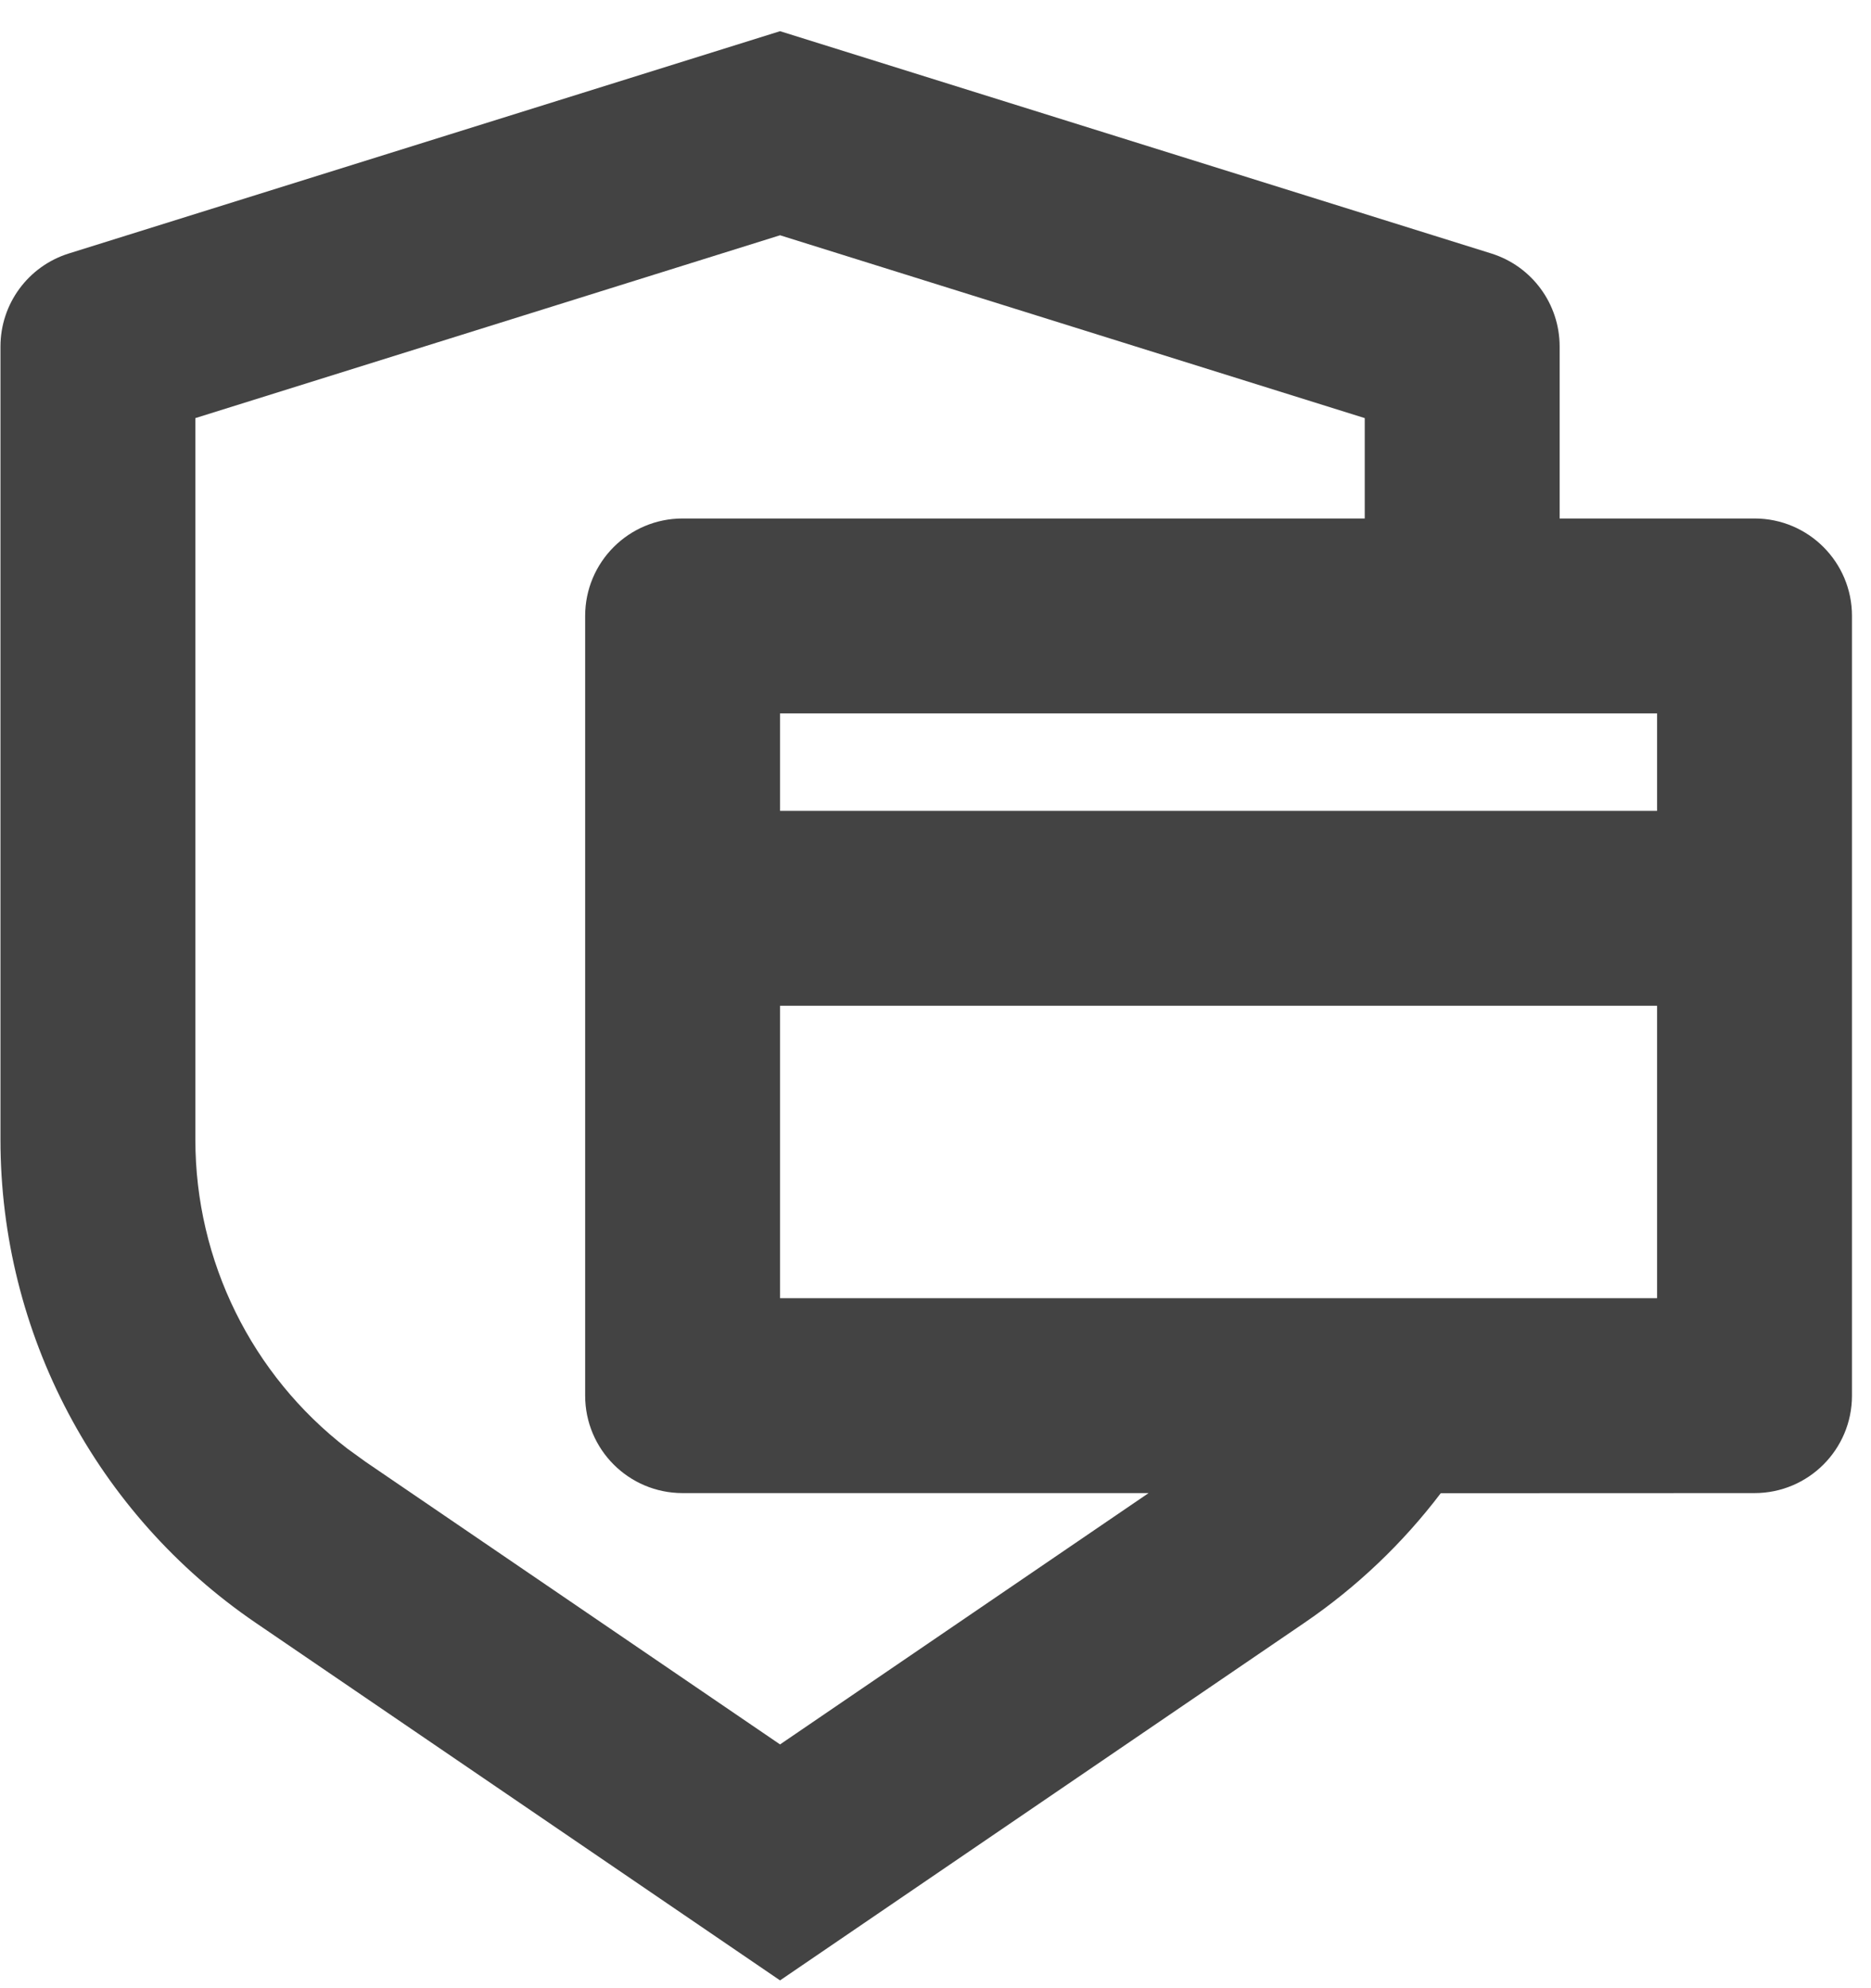
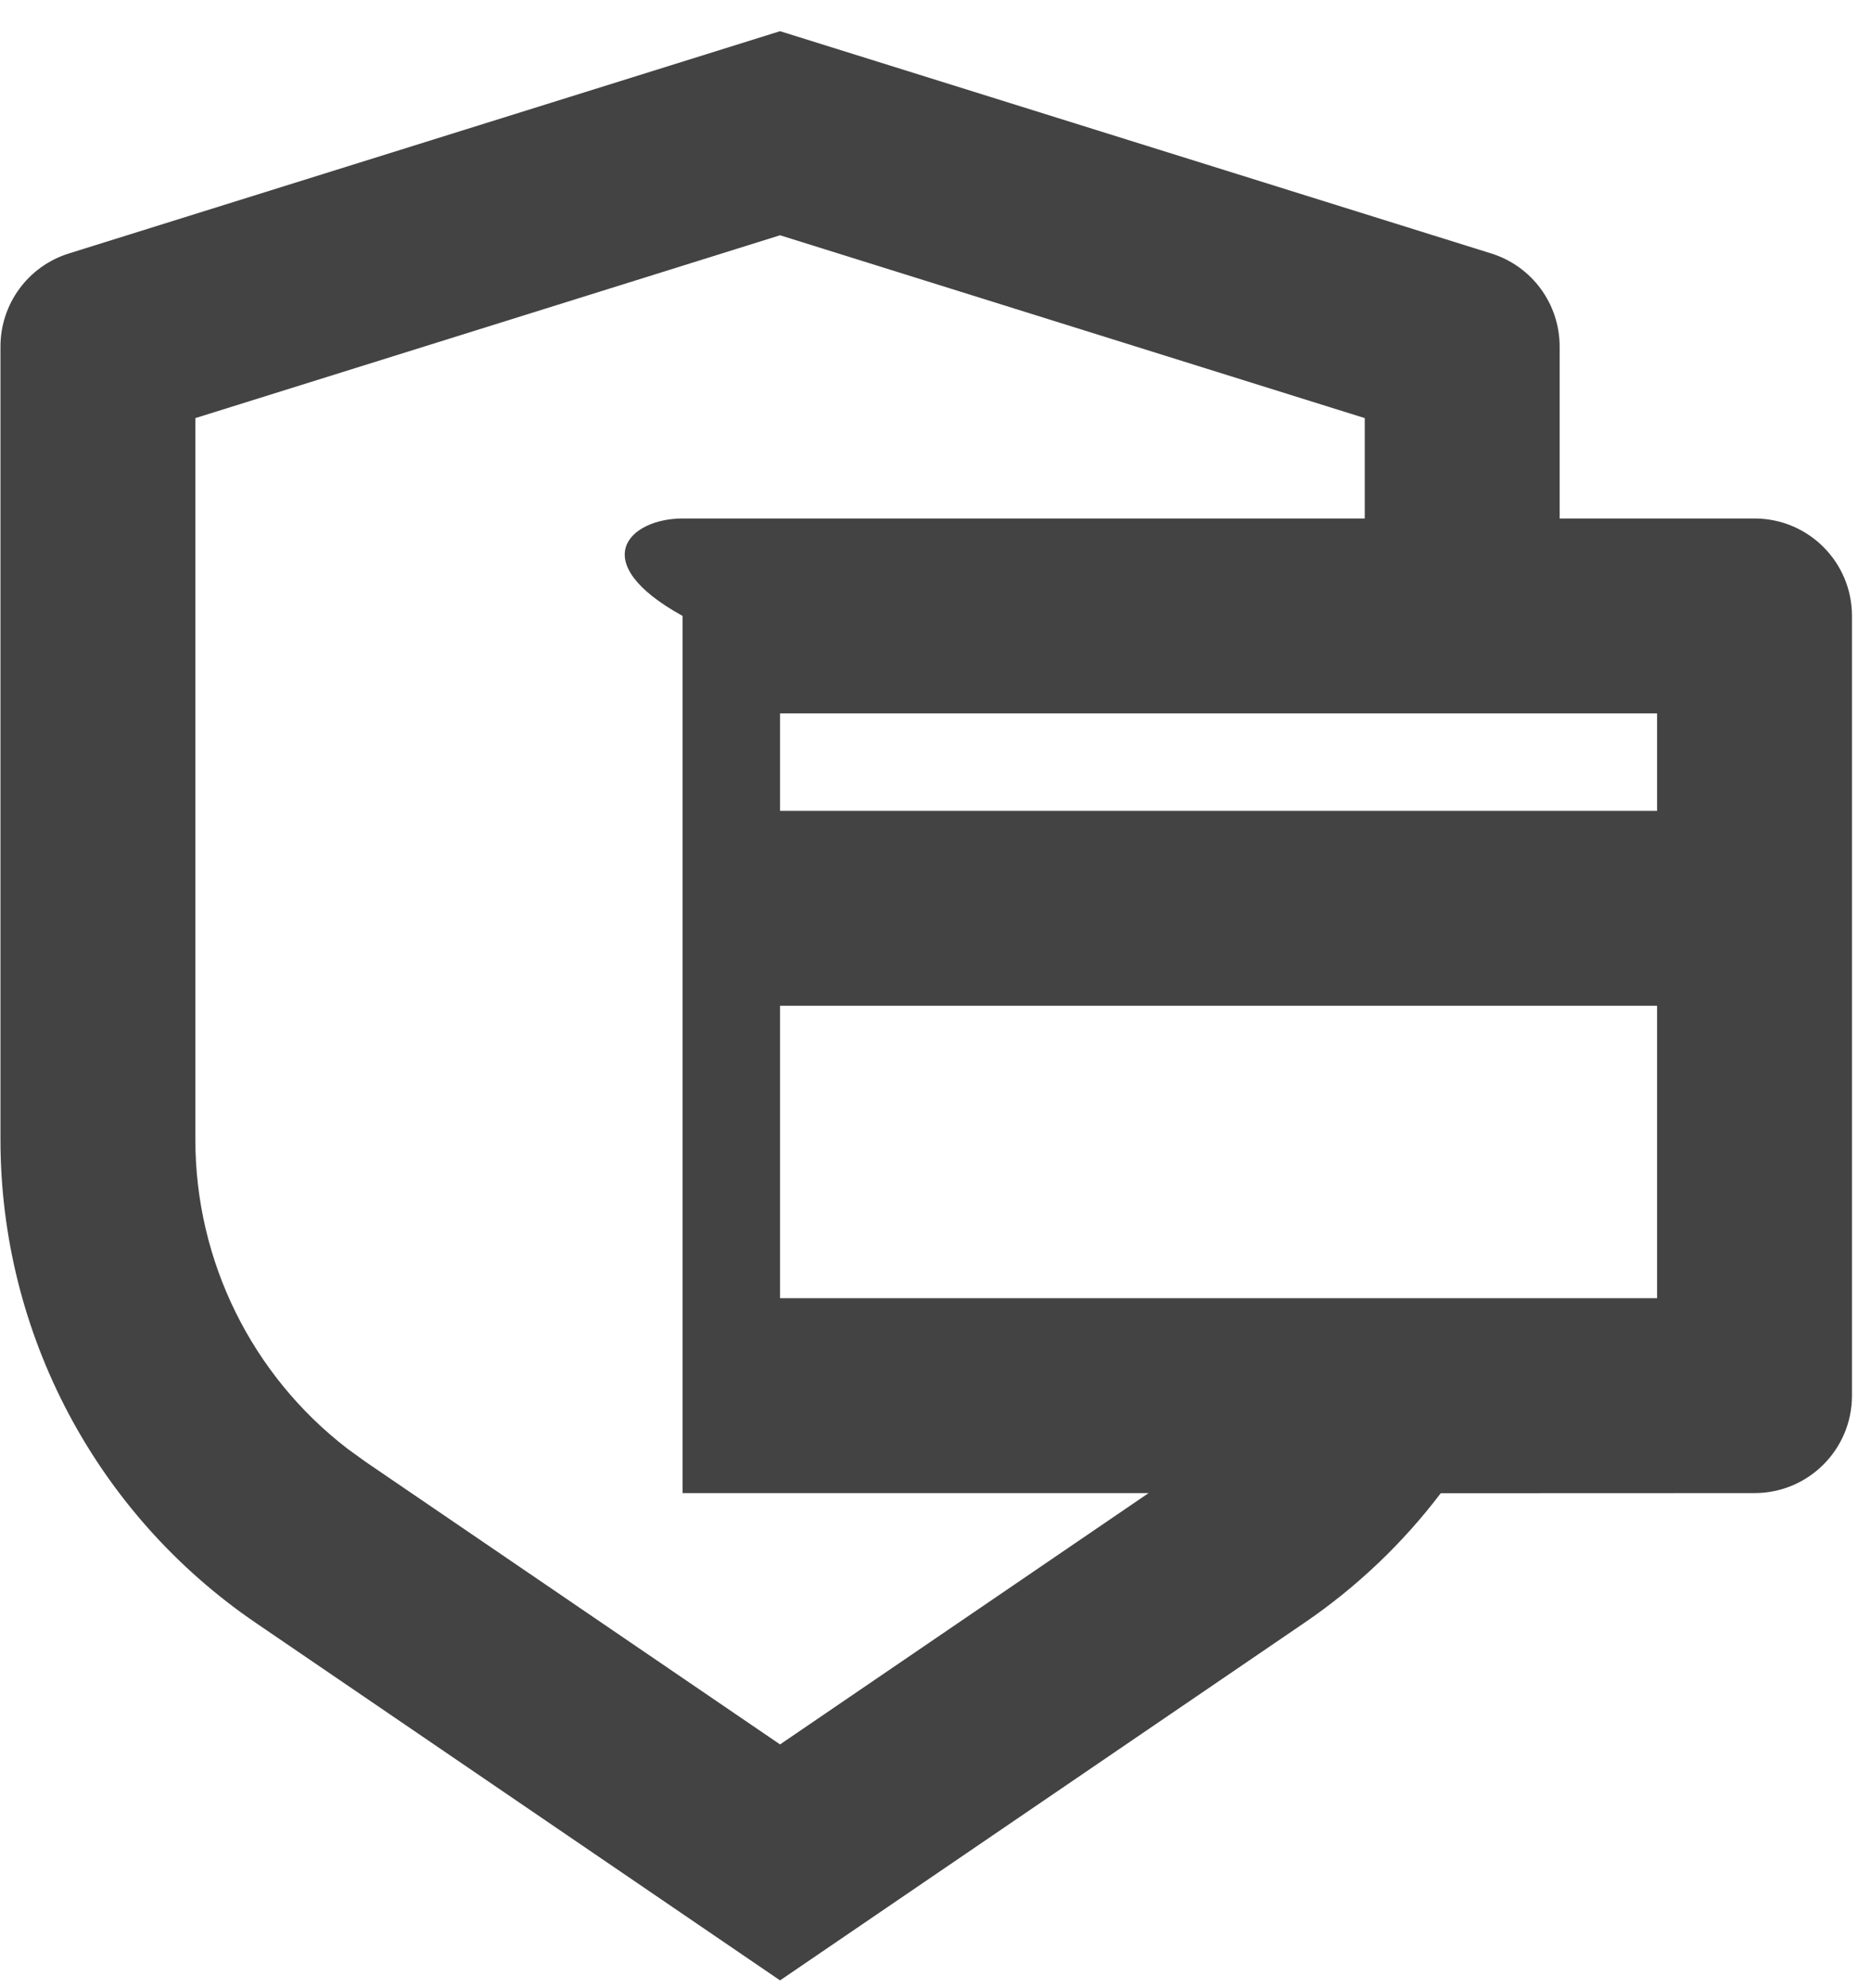
<svg xmlns="http://www.w3.org/2000/svg" fill="none" viewBox="0 0 48 51" height="51" width="48">
-   <path fill="#434343" d="M20.012 0.8L38.258 6.502C39.301 6.828 40.012 7.794 40.012 8.888V13.3H45.012C46.393 13.3 47.512 14.419 47.512 15.8V35.8C47.512 37.181 46.393 38.3 45.012 38.3L36.962 38.303C35.995 39.577 34.819 40.704 33.462 41.629L20.012 50.8L6.562 41.629C2.464 38.835 0.012 34.196 0.012 29.236V8.888C0.012 7.794 0.723 6.828 1.766 6.502L20.012 0.8ZM20.012 6.035L5.012 10.725V29.236C5.012 32.348 6.46 35.271 8.908 37.157L9.379 37.498L20.012 44.747L29.467 38.3H17.512C16.131 38.3 15.012 37.181 15.012 35.8V15.8C15.012 14.419 16.131 13.3 17.512 13.3H35.012V10.725L20.012 6.035ZM20.012 25.8V33.3H42.512V25.8H20.012ZM20.012 20.8H42.512V18.3H20.012V20.8Z" />
+   <path fill="#434343" d="M20.012 0.8L38.258 6.502C39.301 6.828 40.012 7.794 40.012 8.888V13.3H45.012C46.393 13.3 47.512 14.419 47.512 15.8V35.8C47.512 37.181 46.393 38.3 45.012 38.3L36.962 38.303C35.995 39.577 34.819 40.704 33.462 41.629L20.012 50.8L6.562 41.629C2.464 38.835 0.012 34.196 0.012 29.236V8.888C0.012 7.794 0.723 6.828 1.766 6.502L20.012 0.8ZM20.012 6.035L5.012 10.725V29.236C5.012 32.348 6.46 35.271 8.908 37.157L9.379 37.498L20.012 44.747L29.467 38.3H17.512V15.8C15.012 14.419 16.131 13.3 17.512 13.3H35.012V10.725L20.012 6.035ZM20.012 25.8V33.3H42.512V25.8H20.012ZM20.012 20.8H42.512V18.3H20.012V20.8Z" />
</svg>